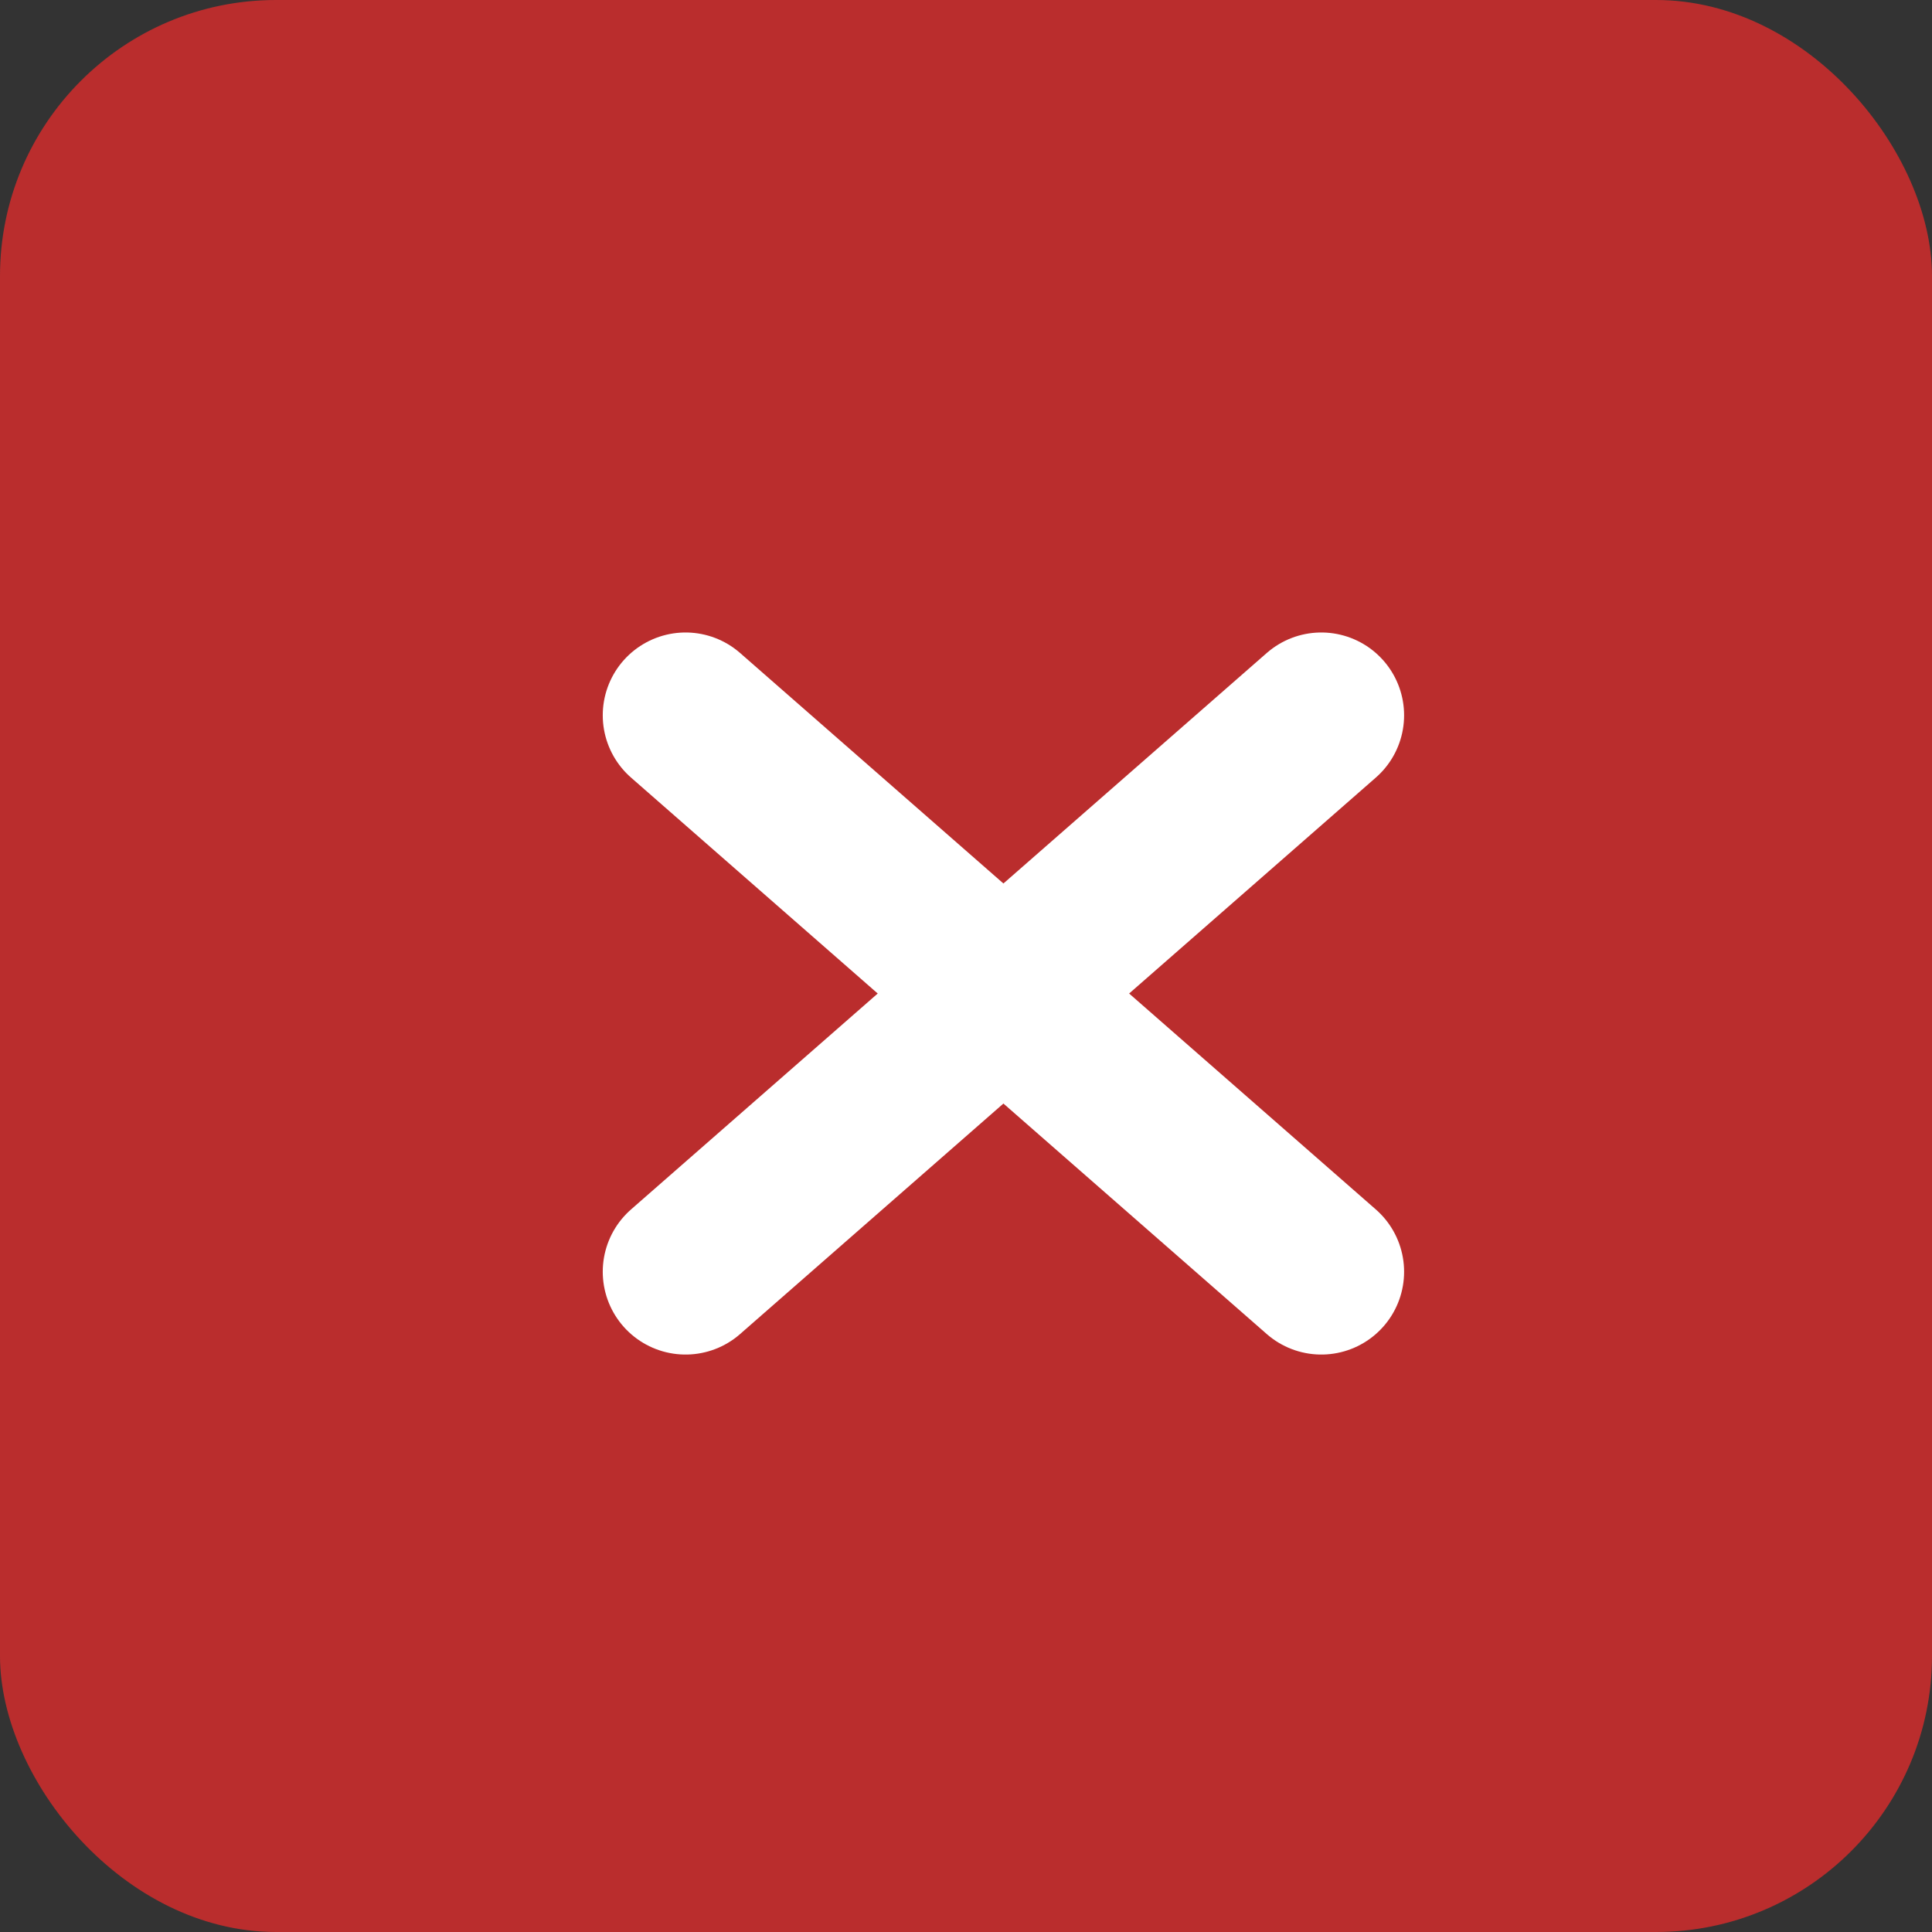
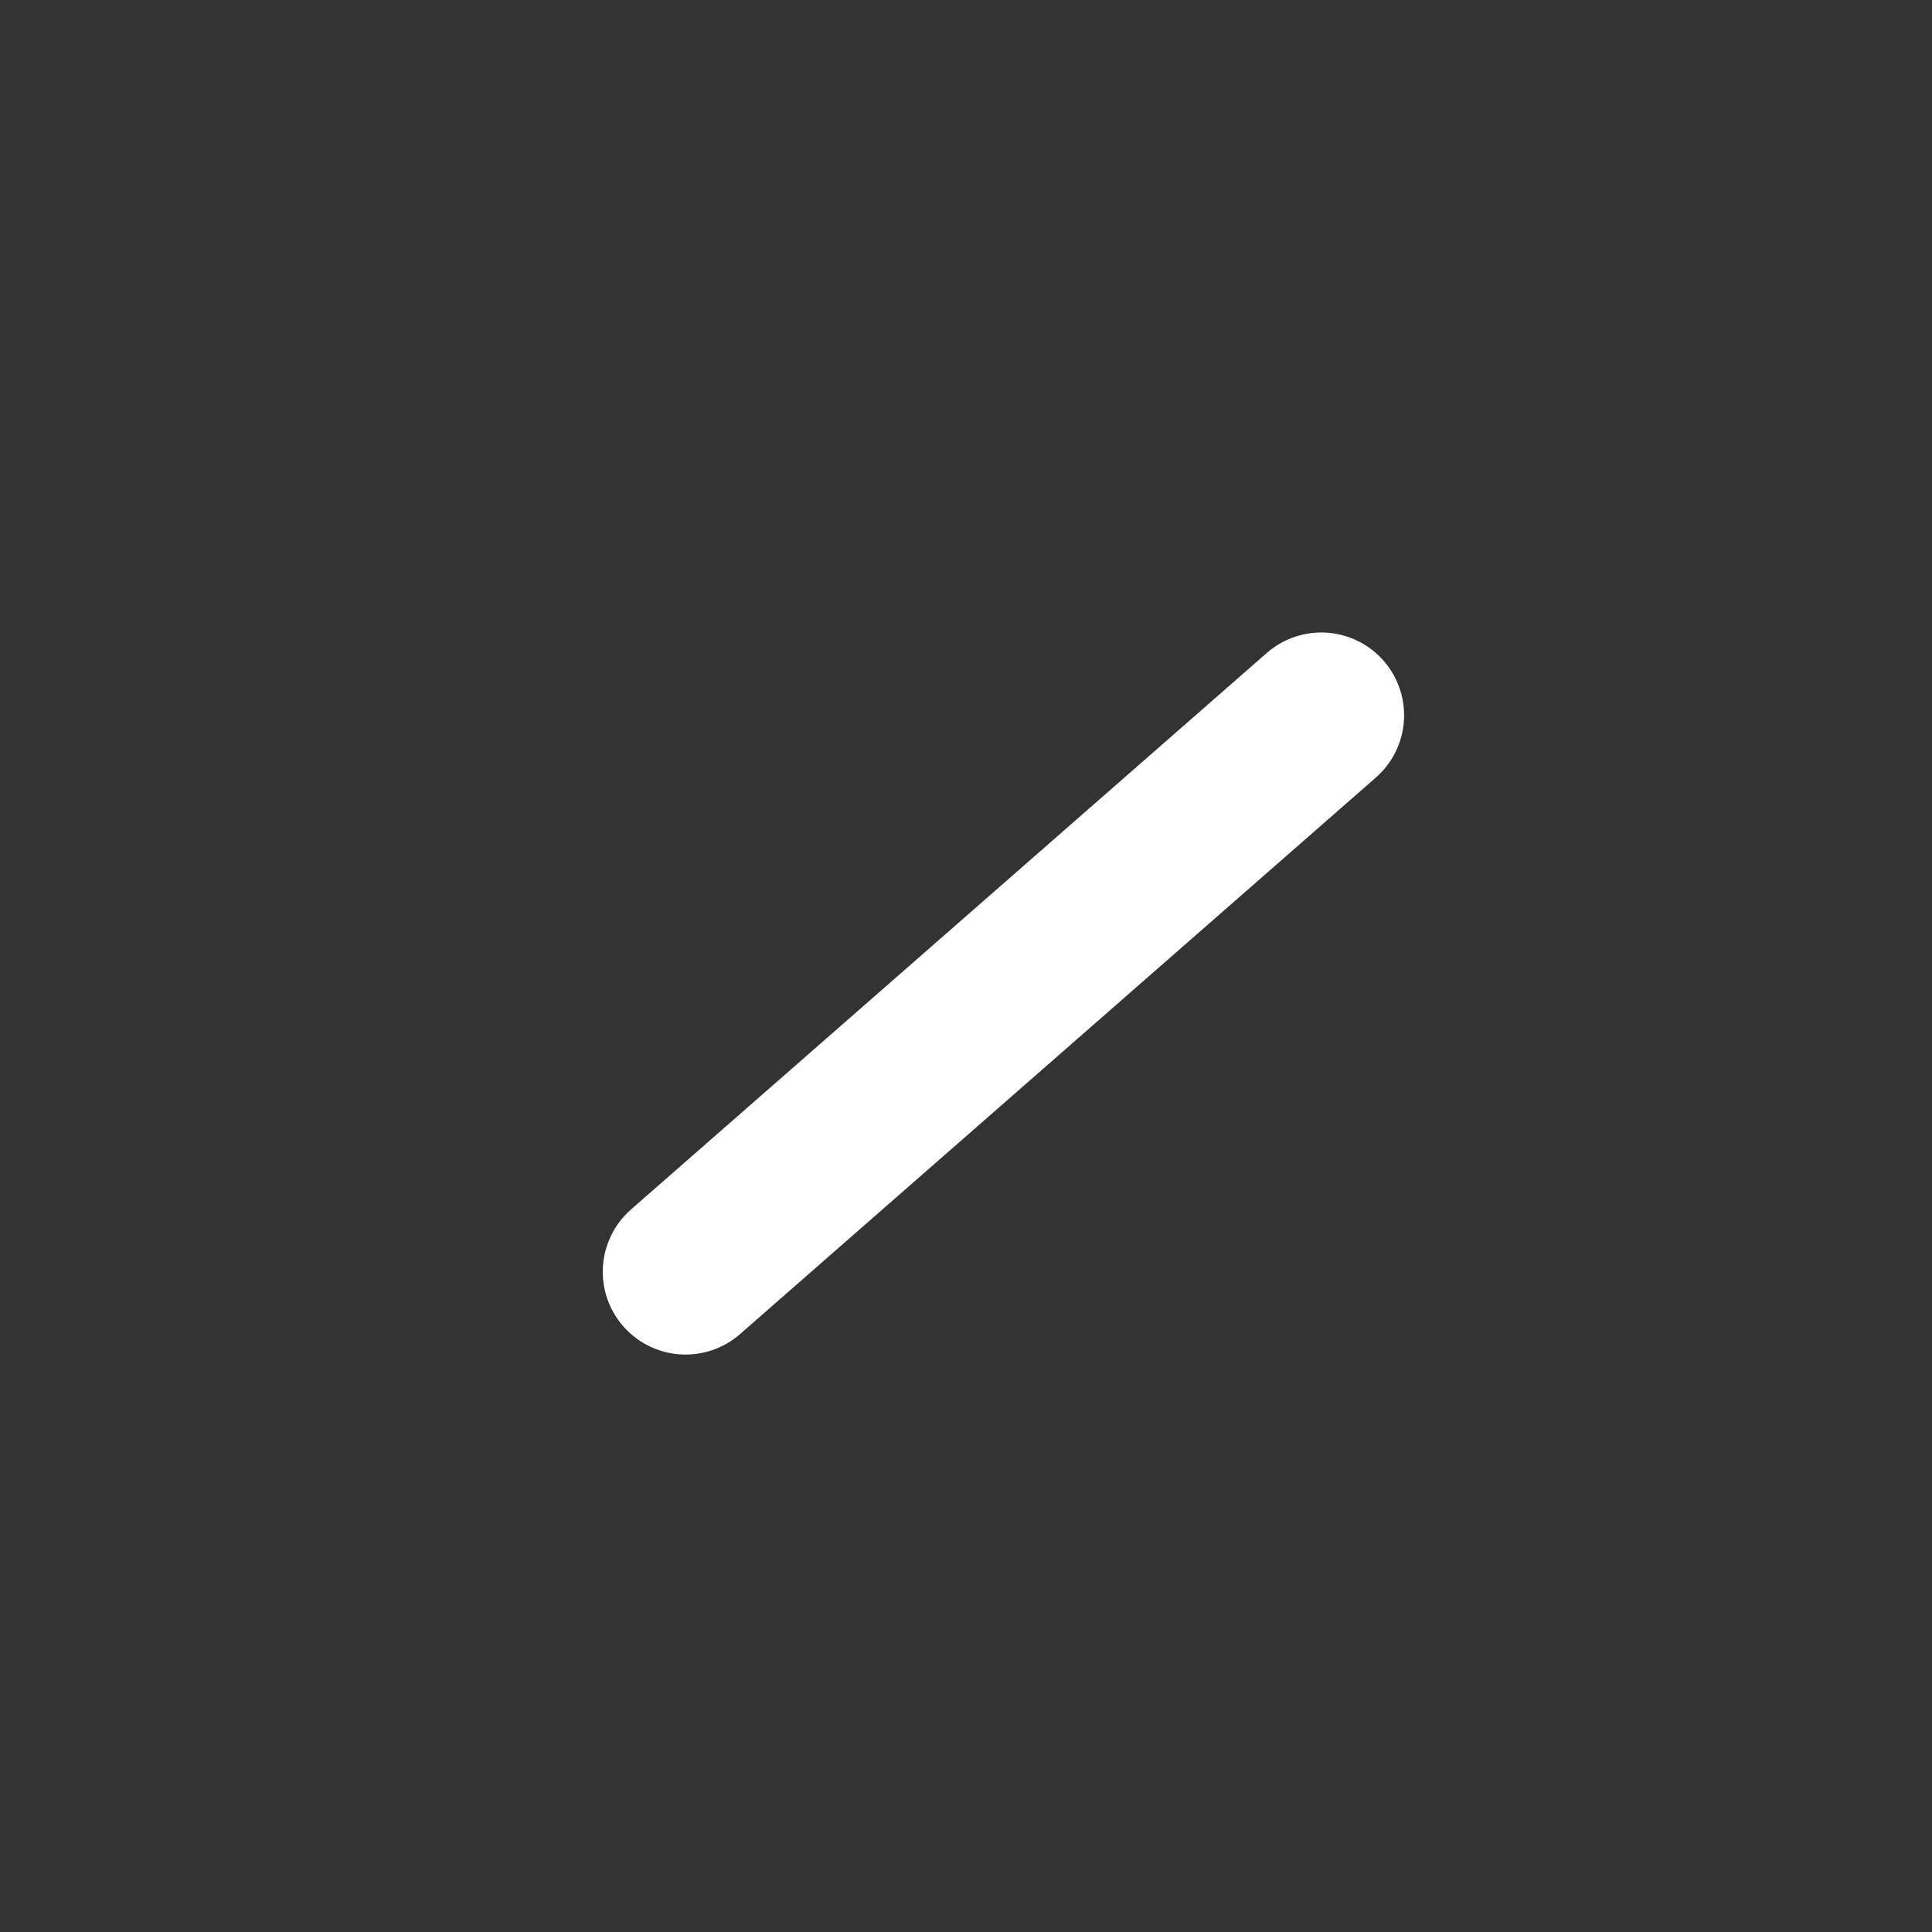
<svg xmlns="http://www.w3.org/2000/svg" width="31" height="31" viewBox="0 0 31 31" fill="none">
  <rect x="0" y="0" width="31" height="31" fill="#333333" stroke="none" />
-   <rect width="31" height="31" rx="4.429" fill="#BA2D2D" />
  <path d="M11 20.406L21.201 11.477" stroke="white" stroke-width="2.657" stroke-linecap="round" />
-   <path d="M21.201 20.406L11 11.477" stroke="white" stroke-width="2.657" stroke-linecap="round" />
</svg>